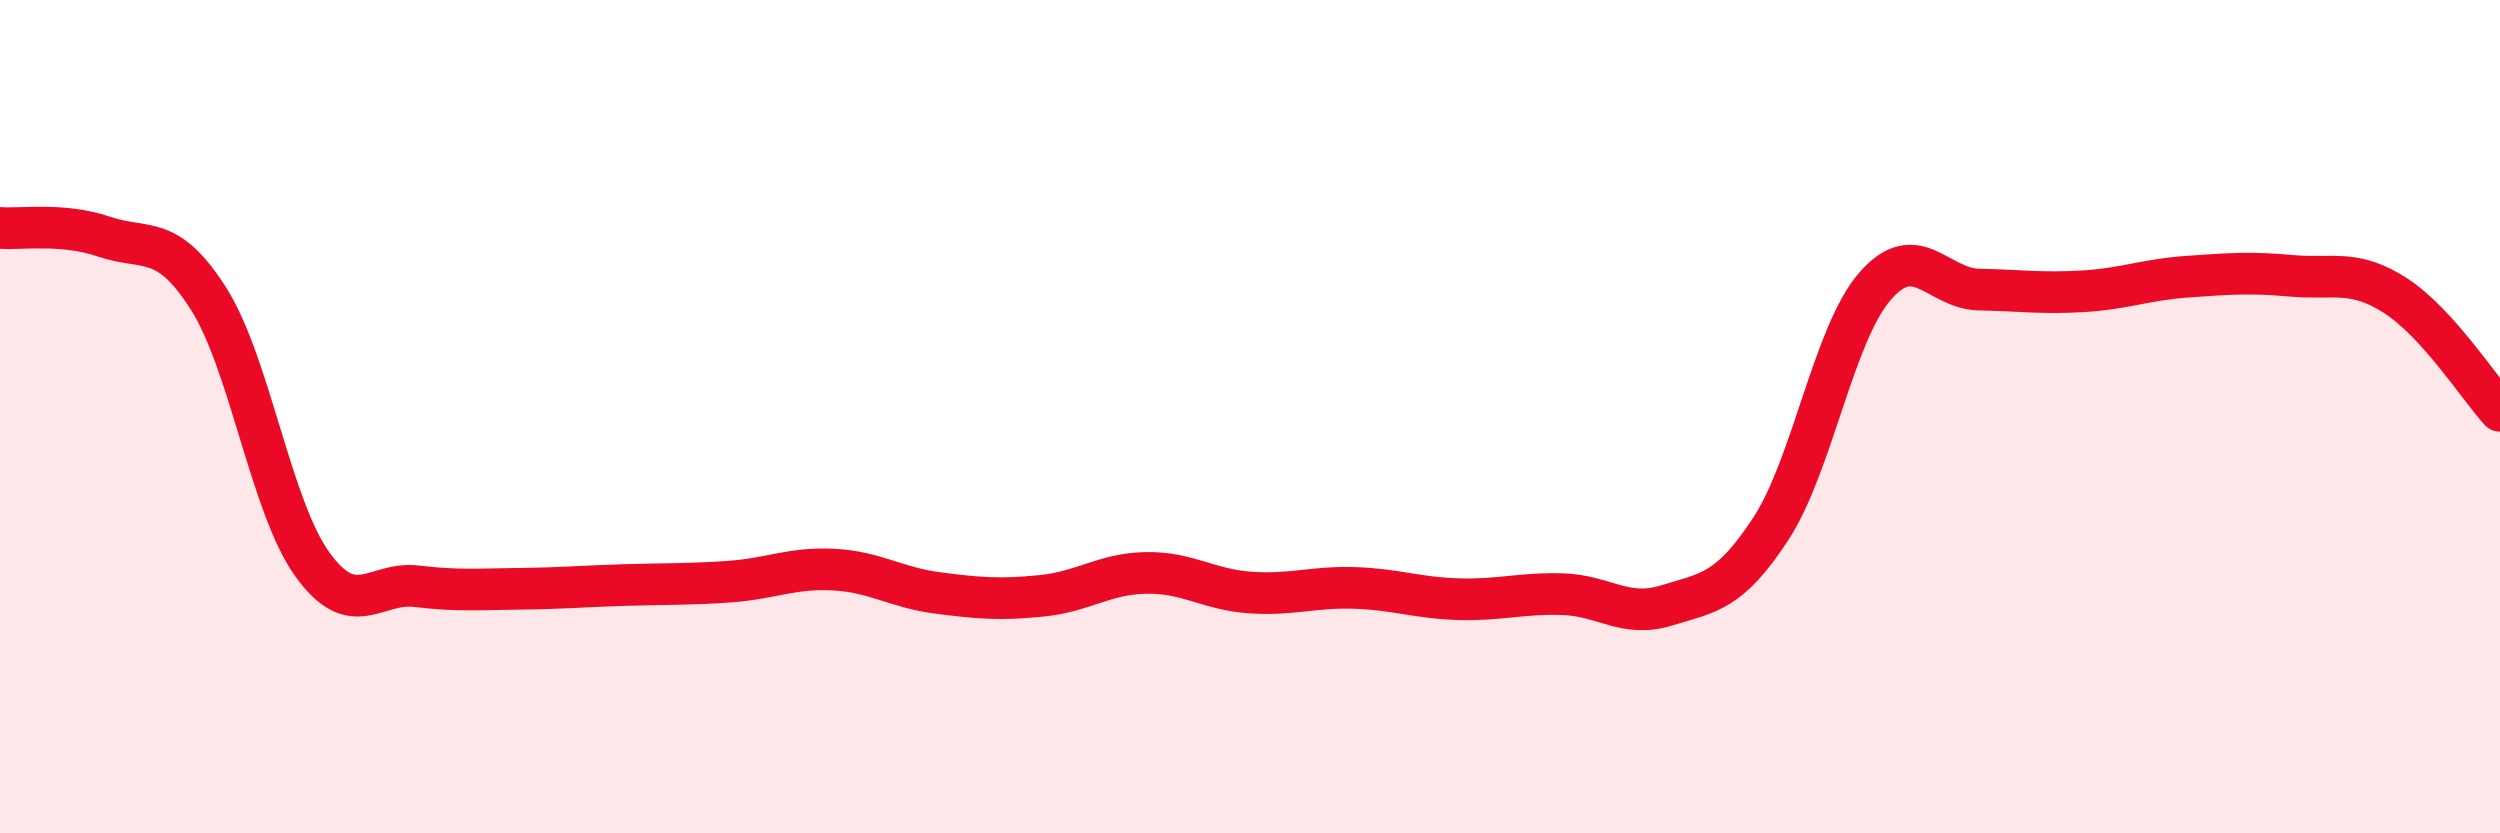
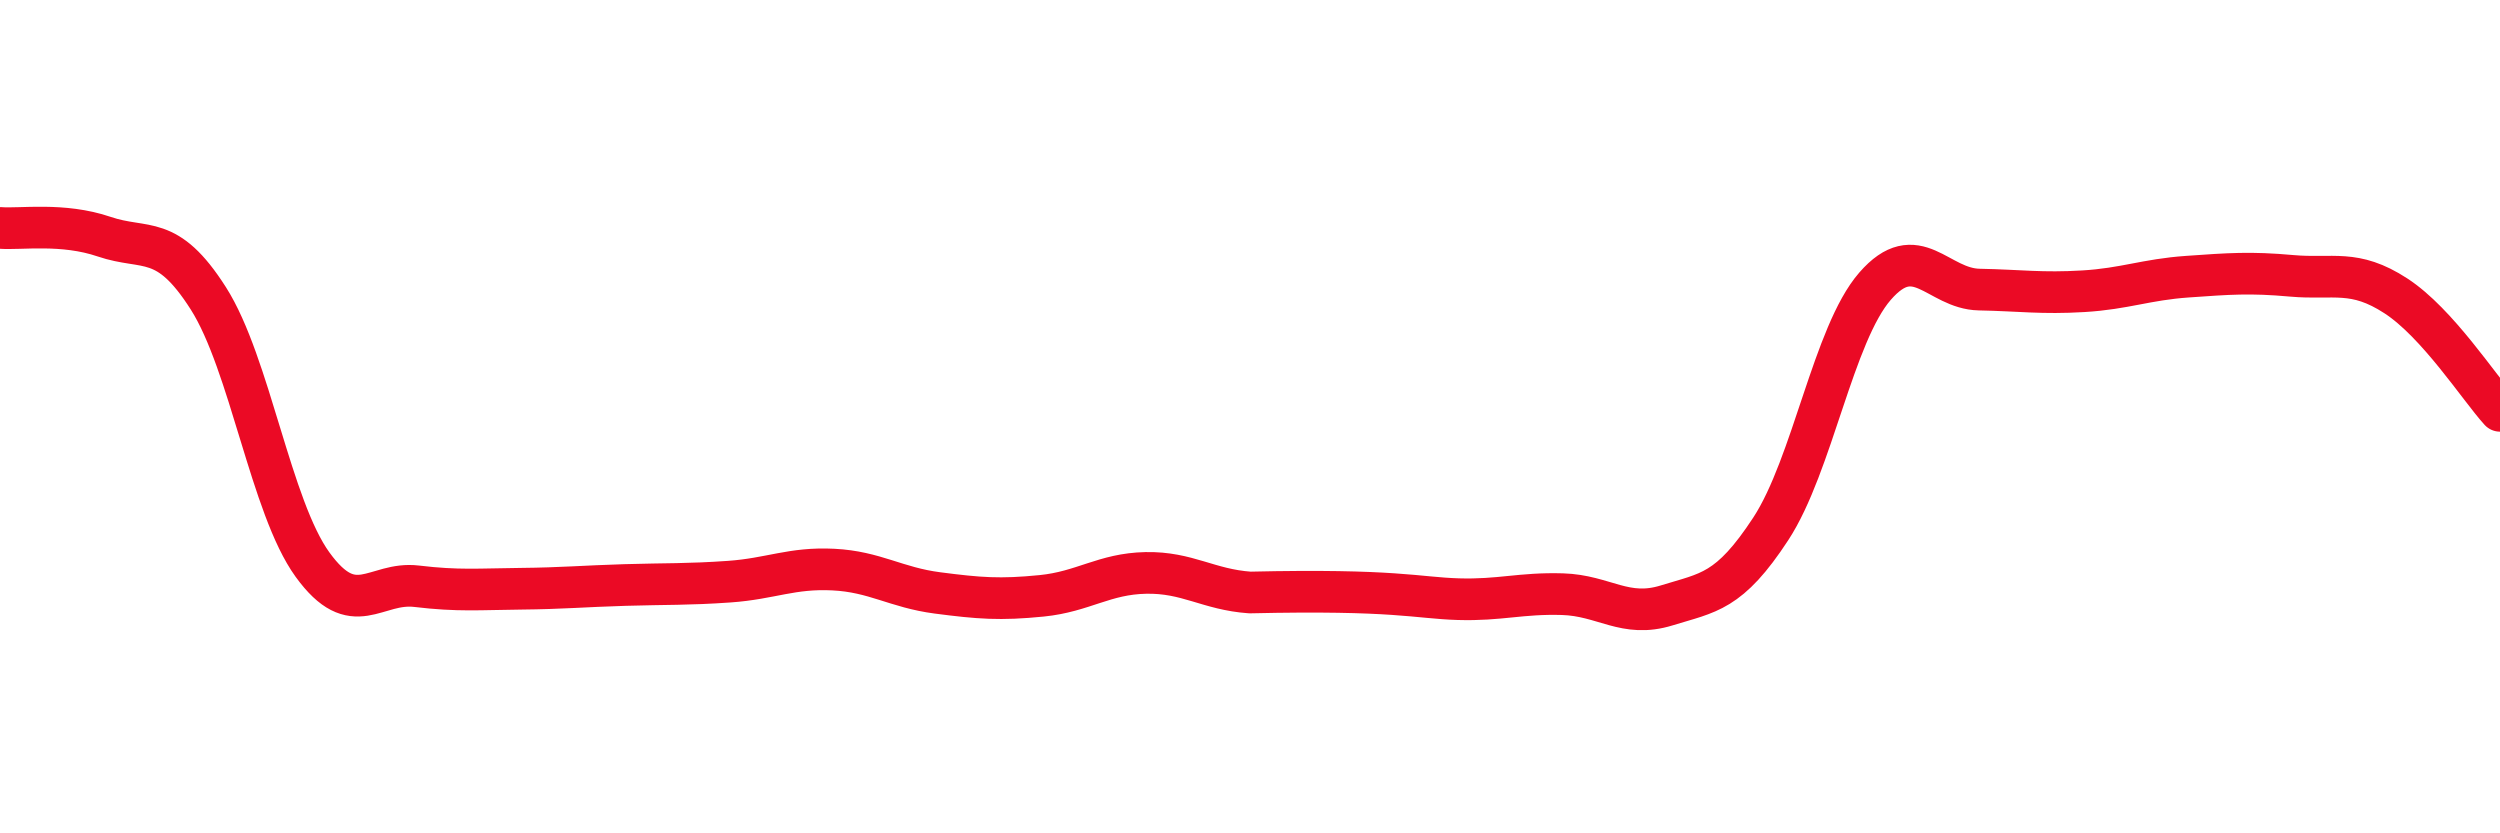
<svg xmlns="http://www.w3.org/2000/svg" width="60" height="20" viewBox="0 0 60 20">
-   <path d="M 0,5.47 C 0.5,5.51 1.5,5.34 2.5,5.68 C 3.5,6.02 4,5.59 5,7.16 C 6,8.73 6.5,12.17 7.5,13.55 C 8.5,14.93 9,13.95 10,14.07 C 11,14.19 11.5,14.14 12.5,14.13 C 13.5,14.12 14,14.07 15,14.04 C 16,14.01 16.5,14.03 17.5,13.96 C 18.5,13.89 19,13.62 20,13.67 C 21,13.72 21.5,14.1 22.5,14.23 C 23.5,14.36 24,14.4 25,14.3 C 26,14.2 26.5,13.77 27.5,13.75 C 28.5,13.73 29,14.15 30,14.22 C 31,14.29 31.5,14.08 32.5,14.11 C 33.5,14.14 34,14.35 35,14.38 C 36,14.41 36.5,14.23 37.5,14.26 C 38.5,14.29 39,14.84 40,14.53 C 41,14.22 41.5,14.22 42.5,12.69 C 43.5,11.16 44,8.02 45,6.87 C 46,5.72 46.5,6.93 47.5,6.95 C 48.5,6.97 49,7.05 50,6.99 C 51,6.93 51.5,6.71 52.5,6.64 C 53.5,6.57 54,6.53 55,6.62 C 56,6.71 56.5,6.45 57.5,7.1 C 58.5,7.75 59.5,9.31 60,9.86L60 20L0 20Z" fill="#EB0A25" opacity="0.1" stroke-linecap="round" stroke-linejoin="round" />
-   <path d="M 0,5.47 C 0.5,5.51 1.5,5.34 2.5,5.68 C 3.5,6.02 4,5.59 5,7.16 C 6,8.73 6.5,12.17 7.5,13.55 C 8.5,14.93 9,13.95 10,14.07 C 11,14.19 11.5,14.14 12.5,14.13 C 13.5,14.12 14,14.07 15,14.04 C 16,14.01 16.5,14.03 17.5,13.96 C 18.5,13.89 19,13.62 20,13.67 C 21,13.72 21.5,14.1 22.5,14.23 C 23.5,14.36 24,14.4 25,14.3 C 26,14.2 26.5,13.77 27.5,13.75 C 28.5,13.73 29,14.15 30,14.22 C 31,14.29 31.5,14.08 32.5,14.11 C 33.5,14.14 34,14.35 35,14.38 C 36,14.41 36.5,14.23 37.5,14.26 C 38.5,14.29 39,14.84 40,14.53 C 41,14.22 41.5,14.22 42.5,12.69 C 43.5,11.16 44,8.02 45,6.87 C 46,5.72 46.5,6.93 47.5,6.95 C 48.5,6.97 49,7.05 50,6.99 C 51,6.93 51.5,6.71 52.5,6.64 C 53.5,6.57 54,6.53 55,6.62 C 56,6.71 56.5,6.45 57.5,7.1 C 58.5,7.75 59.5,9.31 60,9.86" stroke="#EB0A25" stroke-width="1" fill="none" stroke-linecap="round" stroke-linejoin="round" />
+   <path d="M 0,5.47 C 0.5,5.51 1.5,5.34 2.5,5.68 C 3.5,6.02 4,5.59 5,7.16 C 6,8.73 6.5,12.17 7.5,13.55 C 8.5,14.93 9,13.95 10,14.07 C 11,14.19 11.5,14.14 12.5,14.13 C 13.5,14.12 14,14.07 15,14.04 C 16,14.01 16.5,14.03 17.5,13.96 C 18.5,13.89 19,13.62 20,13.67 C 21,13.72 21.5,14.1 22.5,14.23 C 23.5,14.36 24,14.4 25,14.3 C 26,14.2 26.5,13.77 27.5,13.75 C 28.5,13.73 29,14.15 30,14.22 C 33.5,14.14 34,14.35 35,14.38 C 36,14.41 36.5,14.23 37.5,14.26 C 38.5,14.29 39,14.84 40,14.53 C 41,14.22 41.5,14.22 42.5,12.69 C 43.5,11.16 44,8.02 45,6.87 C 46,5.72 46.5,6.93 47.5,6.95 C 48.5,6.97 49,7.05 50,6.99 C 51,6.93 51.5,6.71 52.5,6.64 C 53.5,6.57 54,6.53 55,6.62 C 56,6.71 56.5,6.45 57.5,7.1 C 58.5,7.75 59.5,9.31 60,9.86" stroke="#EB0A25" stroke-width="1" fill="none" stroke-linecap="round" stroke-linejoin="round" />
</svg>